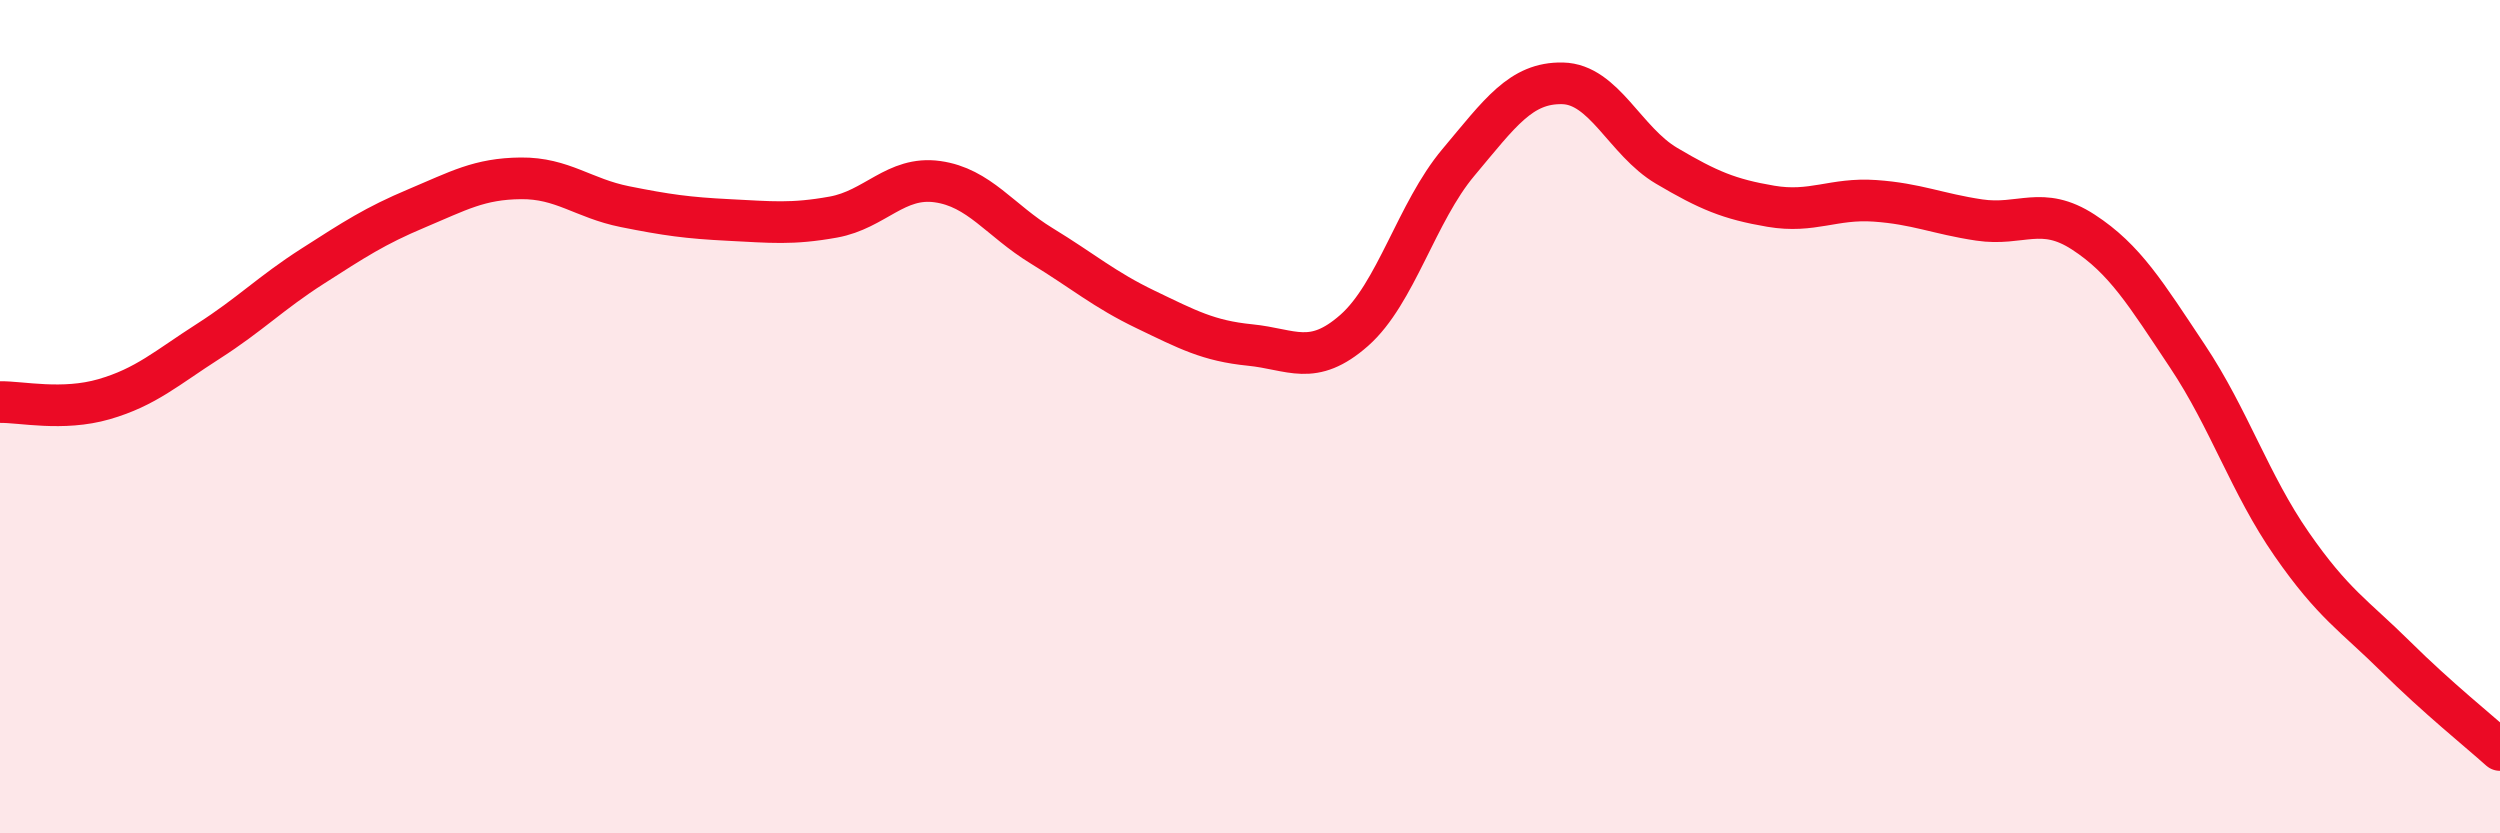
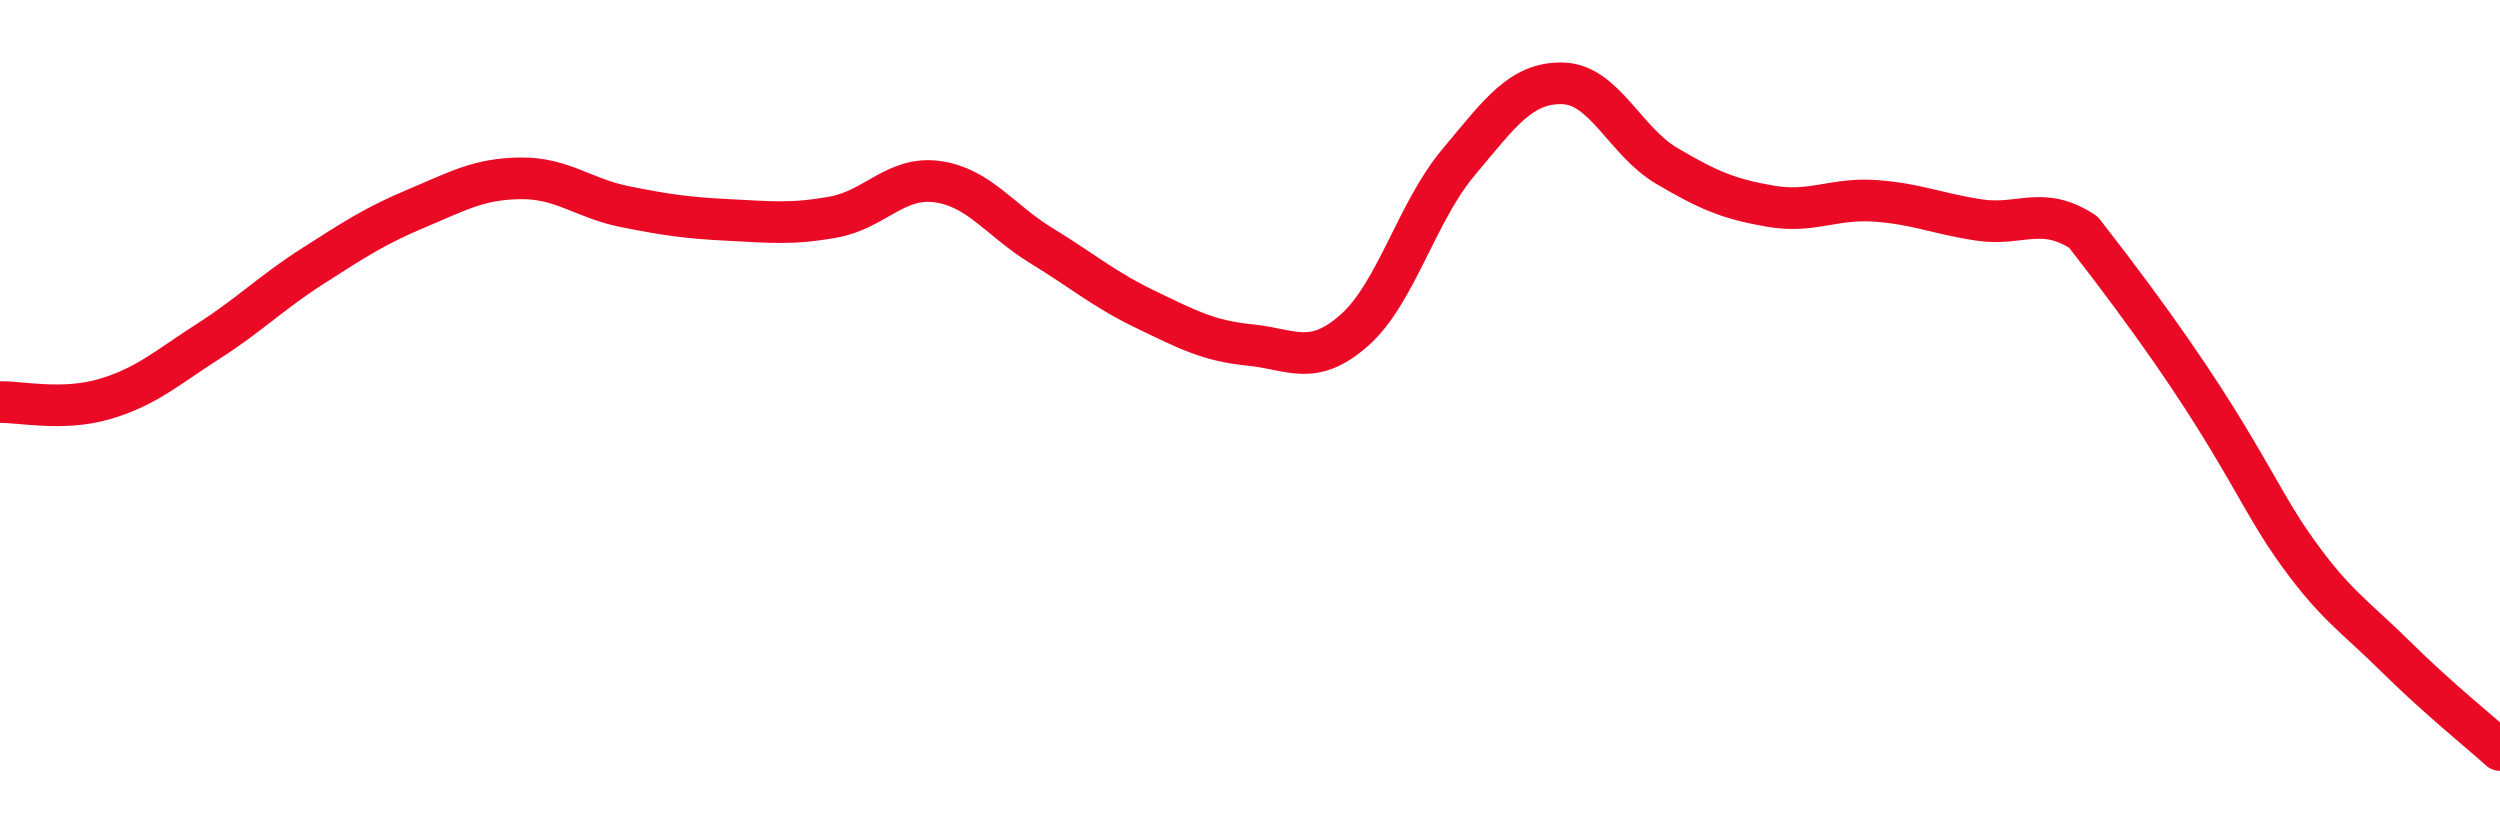
<svg xmlns="http://www.w3.org/2000/svg" width="60" height="20" viewBox="0 0 60 20">
-   <path d="M 0,9.65 C 0.5,9.64 1.5,9.87 2.5,9.58 C 3.5,9.29 4,8.83 5,8.19 C 6,7.55 6.5,7.03 7.5,6.39 C 8.5,5.75 9,5.42 10,5 C 11,4.58 11.5,4.29 12.5,4.28 C 13.5,4.27 14,4.76 15,4.96 C 16,5.16 16.5,5.23 17.5,5.28 C 18.5,5.33 19,5.39 20,5.21 C 21,5.03 21.5,4.22 22.5,4.36 C 23.5,4.5 24,5.29 25,5.9 C 26,6.51 26.5,6.95 27.5,7.43 C 28.5,7.91 29,8.18 30,8.28 C 31,8.38 31.5,8.81 32.5,7.93 C 33.5,7.05 34,5.09 35,3.9 C 36,2.71 36.5,1.98 37.5,2 C 38.5,2.02 39,3.39 40,3.98 C 41,4.57 41.5,4.78 42.5,4.95 C 43.5,5.12 44,4.75 45,4.82 C 46,4.89 46.5,5.13 47.5,5.28 C 48.5,5.43 49,4.92 50,5.57 C 51,6.22 51.5,7.05 52.5,8.55 C 53.5,10.05 54,11.62 55,13.06 C 56,14.5 56.5,14.77 57.5,15.76 C 58.5,16.75 59.5,17.55 60,18L60 20L0 20Z" fill="#EB0A25" opacity="0.1" stroke-linecap="round" stroke-linejoin="round" />
-   <path d="M 0,9.65 C 0.5,9.64 1.5,9.87 2.5,9.58 C 3.5,9.29 4,8.83 5,8.19 C 6,7.55 6.5,7.03 7.5,6.39 C 8.5,5.75 9,5.42 10,5 C 11,4.58 11.5,4.29 12.5,4.28 C 13.5,4.27 14,4.76 15,4.96 C 16,5.16 16.5,5.23 17.5,5.28 C 18.5,5.33 19,5.39 20,5.21 C 21,5.03 21.5,4.22 22.5,4.36 C 23.5,4.5 24,5.29 25,5.9 C 26,6.51 26.5,6.95 27.5,7.43 C 28.5,7.91 29,8.18 30,8.28 C 31,8.38 31.5,8.81 32.5,7.93 C 33.5,7.05 34,5.09 35,3.9 C 36,2.71 36.5,1.98 37.5,2 C 38.5,2.02 39,3.39 40,3.98 C 41,4.57 41.5,4.78 42.5,4.95 C 43.5,5.12 44,4.75 45,4.82 C 46,4.89 46.5,5.13 47.5,5.28 C 48.5,5.43 49,4.92 50,5.57 C 51,6.22 51.5,7.05 52.5,8.55 C 53.5,10.05 54,11.62 55,13.06 C 56,14.5 56.5,14.77 57.5,15.76 C 58.5,16.75 59.5,17.55 60,18" stroke="#EB0A25" stroke-width="1" fill="none" stroke-linecap="round" stroke-linejoin="round" />
+   <path d="M 0,9.65 C 0.5,9.64 1.5,9.87 2.5,9.58 C 3.5,9.29 4,8.83 5,8.19 C 6,7.55 6.5,7.03 7.5,6.39 C 8.5,5.75 9,5.42 10,5 C 11,4.58 11.5,4.29 12.5,4.28 C 13.5,4.27 14,4.76 15,4.96 C 16,5.16 16.5,5.23 17.5,5.28 C 18.5,5.33 19,5.39 20,5.21 C 21,5.03 21.5,4.22 22.5,4.36 C 23.5,4.5 24,5.29 25,5.9 C 26,6.51 26.5,6.95 27.5,7.43 C 28.5,7.91 29,8.18 30,8.28 C 31,8.38 31.5,8.81 32.5,7.93 C 33.5,7.05 34,5.09 35,3.9 C 36,2.71 36.5,1.98 37.5,2 C 38.5,2.02 39,3.39 40,3.98 C 41,4.57 41.5,4.78 42.5,4.95 C 43.5,5.12 44,4.75 45,4.82 C 46,4.89 46.5,5.13 47.5,5.28 C 48.5,5.43 49,4.92 50,5.57 C 53.5,10.05 54,11.62 55,13.06 C 56,14.5 56.5,14.77 57.5,15.76 C 58.5,16.75 59.5,17.55 60,18" stroke="#EB0A25" stroke-width="1" fill="none" stroke-linecap="round" stroke-linejoin="round" />
</svg>